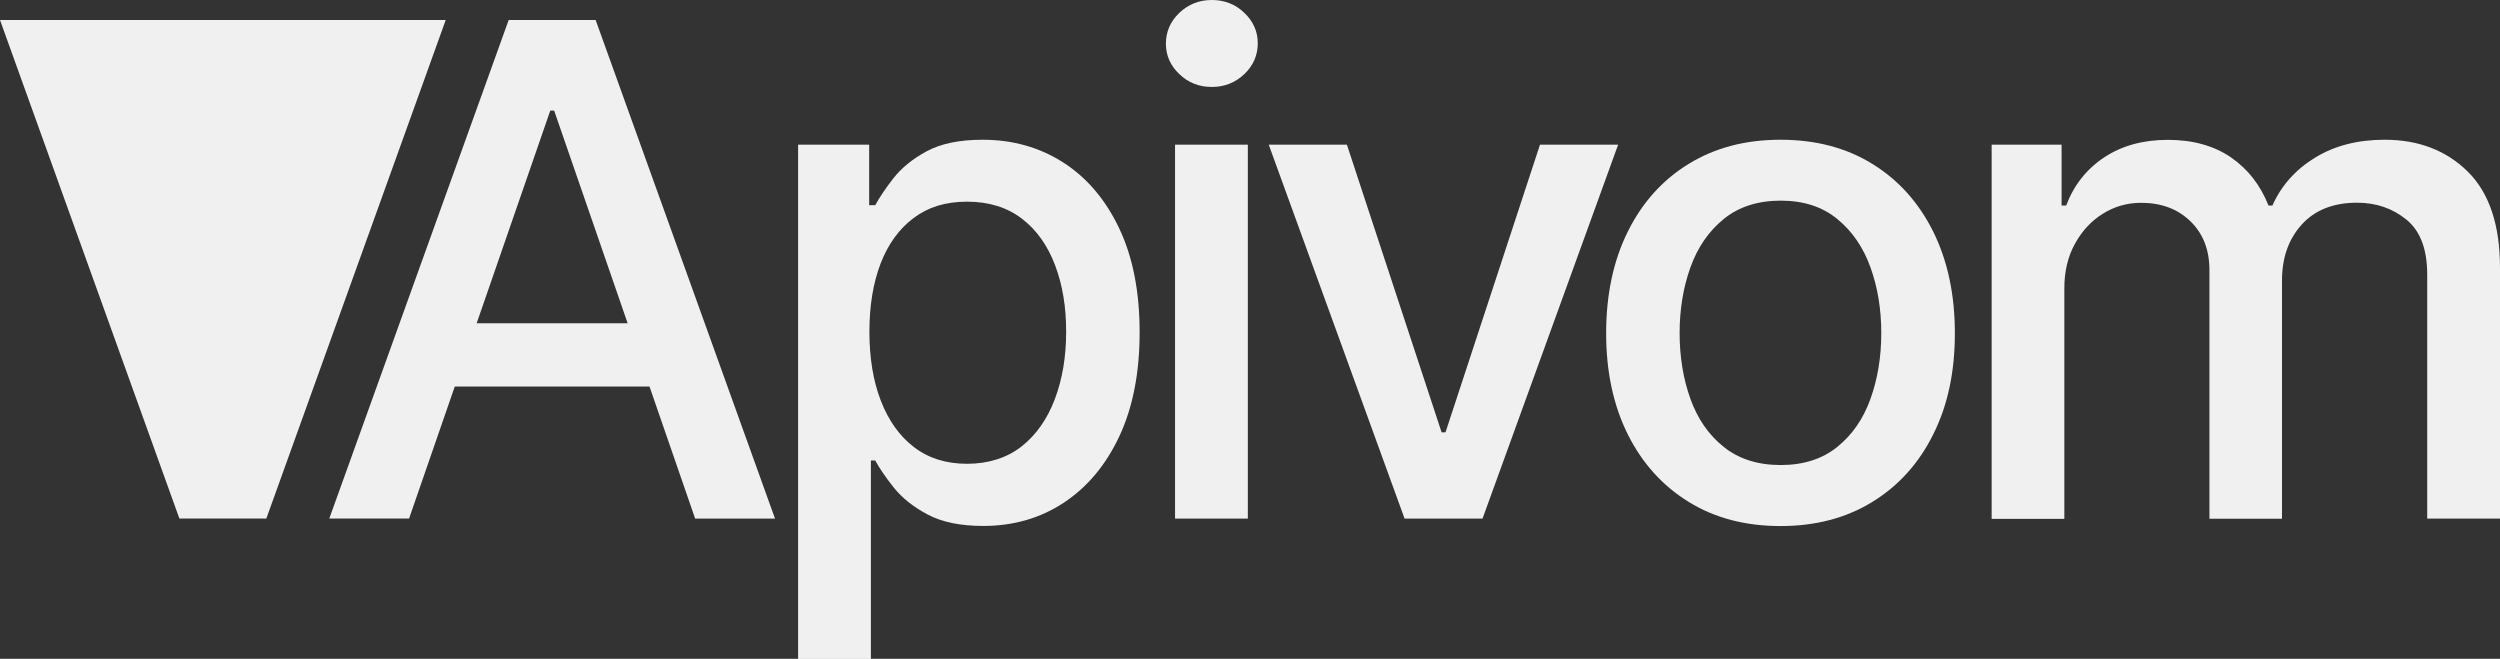
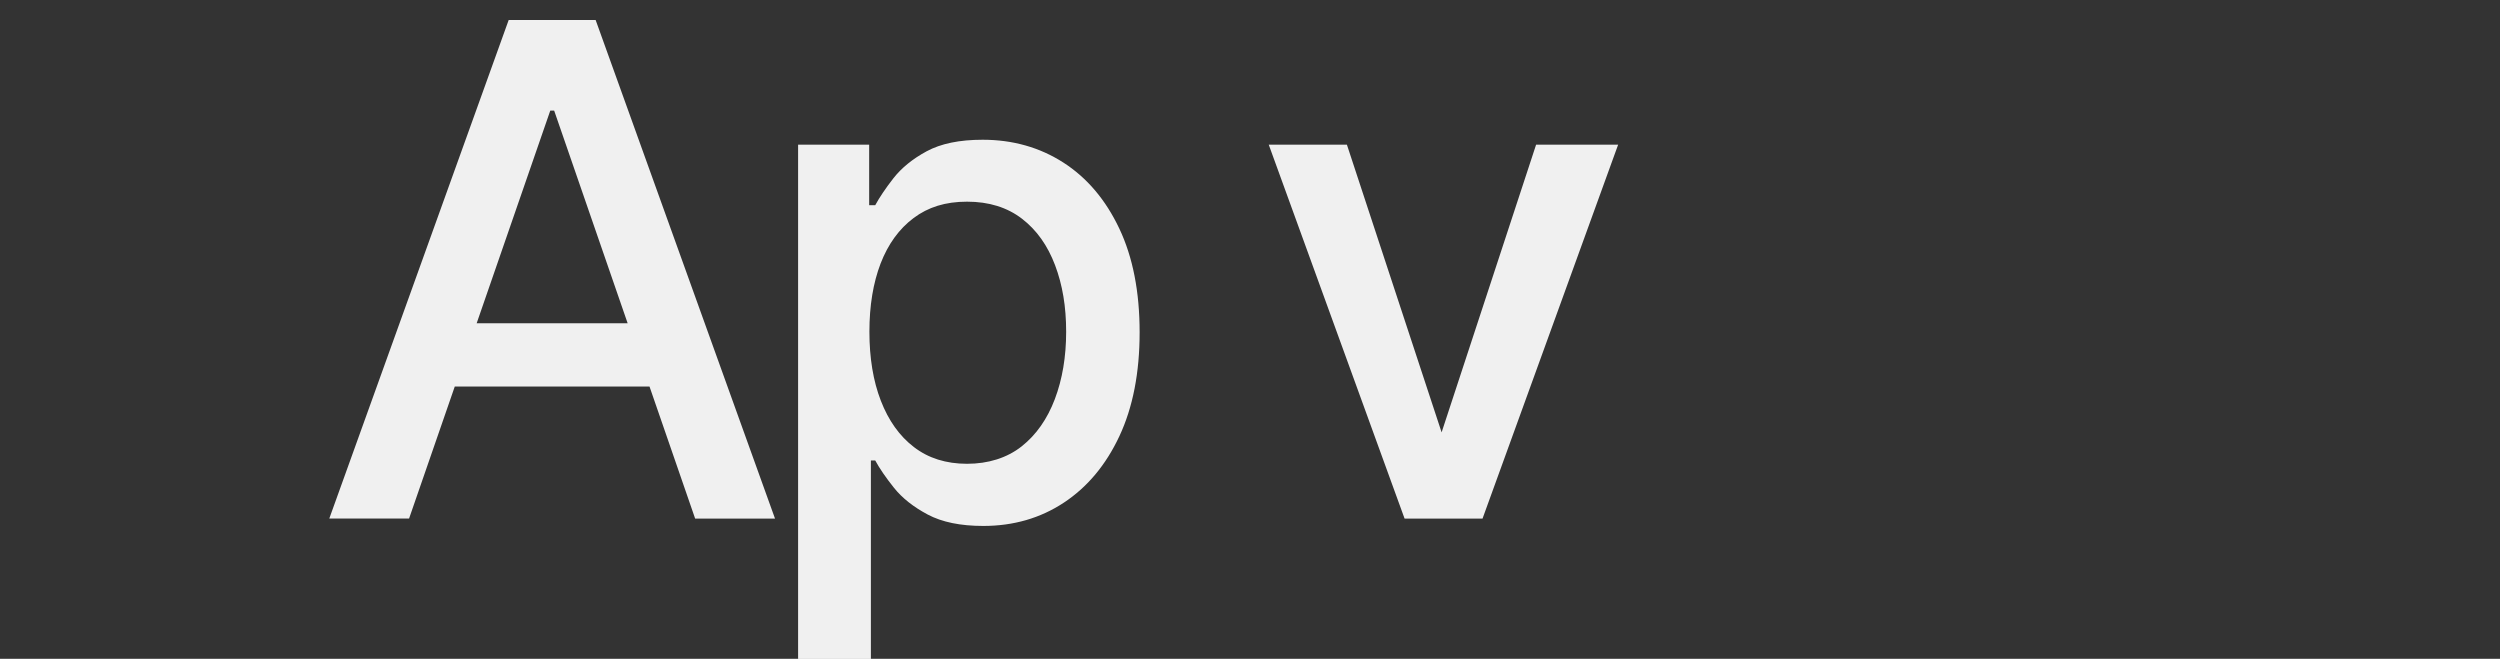
<svg xmlns="http://www.w3.org/2000/svg" id="katman_2" data-name="katman 2" viewBox="0 0 218.8 57.66">
  <rect x="0" y="0" width="218.8" height="57.66" fill="#333333" stroke="none" />
  <defs>
    <style>
      .cls-1 {
        fill: #f0f0f0;
      }
    </style>
  </defs>
  <g id="Layer_1" data-name="Layer 1">
    <g>
      <g>
        <path class="cls-1" d="M35.81,45.38h-6.99L44.52,1.75h7.61l15.7,43.64h-6.99l-12.34-35.71h-.34l-12.36,35.71ZM36.98,28.29h22.67v5.54h-22.67v-5.54Z" />
        <path class="cls-1" d="M69.85,57.66V12.66h6.22v5.3h.53c.37-.68.9-1.47,1.6-2.37.7-.89,1.66-1.68,2.9-2.35s2.87-1.01,4.9-1.01c2.64,0,5,.67,7.07,2,2.07,1.33,3.7,3.26,4.89,5.77,1.19,2.51,1.78,5.54,1.78,9.08s-.59,6.57-1.77,9.09c-1.18,2.52-2.8,4.46-4.86,5.82-2.06,1.36-4.41,2.04-7.05,2.04-1.99,0-3.61-.33-4.87-1-1.26-.67-2.24-1.45-2.95-2.34-.71-.89-1.26-1.69-1.64-2.39h-.38v17.37h-6.37ZM76.09,29.02c0,2.3.33,4.32,1,6.05.67,1.73,1.63,3.09,2.9,4.06,1.26.97,2.81,1.46,4.65,1.46s3.49-.51,4.77-1.52,2.25-2.4,2.91-4.14c.66-1.75.99-3.71.99-5.9s-.32-4.1-.97-5.82c-.65-1.72-1.61-3.08-2.9-4.07-1.29-.99-2.89-1.49-4.8-1.49s-3.41.48-4.68,1.43c-1.27.95-2.23,2.28-2.89,3.98-.65,1.7-.98,3.69-.98,5.97Z" />
-         <path class="cls-1" d="M106.06,7.61c-1.11,0-2.06-.37-2.84-1.12-.79-.75-1.18-1.64-1.18-2.67s.39-1.95,1.18-2.7c.79-.75,1.74-1.12,2.84-1.12s2.06.37,2.84,1.12c.79.75,1.18,1.64,1.18,2.67s-.39,1.95-1.18,2.7c-.79.75-1.74,1.12-2.84,1.12ZM102.84,45.38V12.66h6.37v32.73h-6.37Z" />
-         <path class="cls-1" d="M141.62,12.66l-11.87,32.73h-6.82l-11.89-32.73h6.84l8.29,25.18h.34l8.27-25.18h6.84Z" />
-         <path class="cls-1" d="M155.83,46.04c-3.07,0-5.75-.7-8.03-2.11-2.29-1.41-4.06-3.37-5.33-5.9-1.26-2.53-1.9-5.48-1.9-8.86s.63-6.36,1.9-8.91c1.26-2.54,3.04-4.52,5.33-5.92,2.29-1.41,4.96-2.11,8.03-2.11s5.75.7,8.03,2.11c2.29,1.41,4.06,3.38,5.33,5.92,1.26,2.54,1.9,5.51,1.9,8.91s-.63,6.33-1.9,8.86c-1.26,2.53-3.04,4.5-5.33,5.9-2.29,1.41-4.96,2.11-8.03,2.11ZM155.85,40.7c1.99,0,3.64-.53,4.94-1.58,1.31-1.05,2.28-2.45,2.91-4.2.63-1.75.95-3.67.95-5.77s-.32-4.01-.95-5.76c-.63-1.75-1.6-3.16-2.91-4.23-1.31-1.07-2.95-1.6-4.94-1.6s-3.66.53-4.98,1.6-2.29,2.48-2.92,4.23c-.63,1.75-.95,3.68-.95,5.76s.32,4.03.95,5.77c.63,1.75,1.6,3.15,2.92,4.2,1.31,1.05,2.97,1.58,4.98,1.58Z" />
-         <path class="cls-1" d="M174.31,45.38V12.66h6.12v5.33h.4c.68-1.8,1.8-3.21,3.35-4.23,1.55-1.02,3.4-1.52,5.56-1.52s4.02.51,5.51,1.53c1.48,1.02,2.58,2.43,3.29,4.22h.34c.78-1.75,2.02-3.14,3.73-4.19s3.74-1.57,6.09-1.57c2.97,0,5.39.93,7.28,2.79,1.88,1.86,2.82,4.67,2.82,8.42v21.95h-6.37v-21.35c0-2.22-.6-3.82-1.81-4.81s-2.65-1.49-4.33-1.49c-2.07,0-3.69.64-4.84,1.91-1.15,1.27-1.73,2.9-1.73,4.89v20.86h-6.35v-21.75c0-1.78-.55-3.2-1.66-4.28-1.11-1.08-2.55-1.62-4.33-1.62-1.21,0-2.32.32-3.33.95-1.02.63-1.83,1.51-2.45,2.63-.62,1.12-.93,2.42-.93,3.9v20.18h-6.37Z" />
+         <path class="cls-1" d="M141.62,12.66l-11.87,32.73h-6.82l-11.89-32.73h6.84l8.29,25.18l8.27-25.18h6.84Z" />
      </g>
-       <polygon class="cls-1" points="0 1.75 15.7 45.38 23.31 45.38 39.01 1.75 0 1.75" />
    </g>
  </g>
</svg>